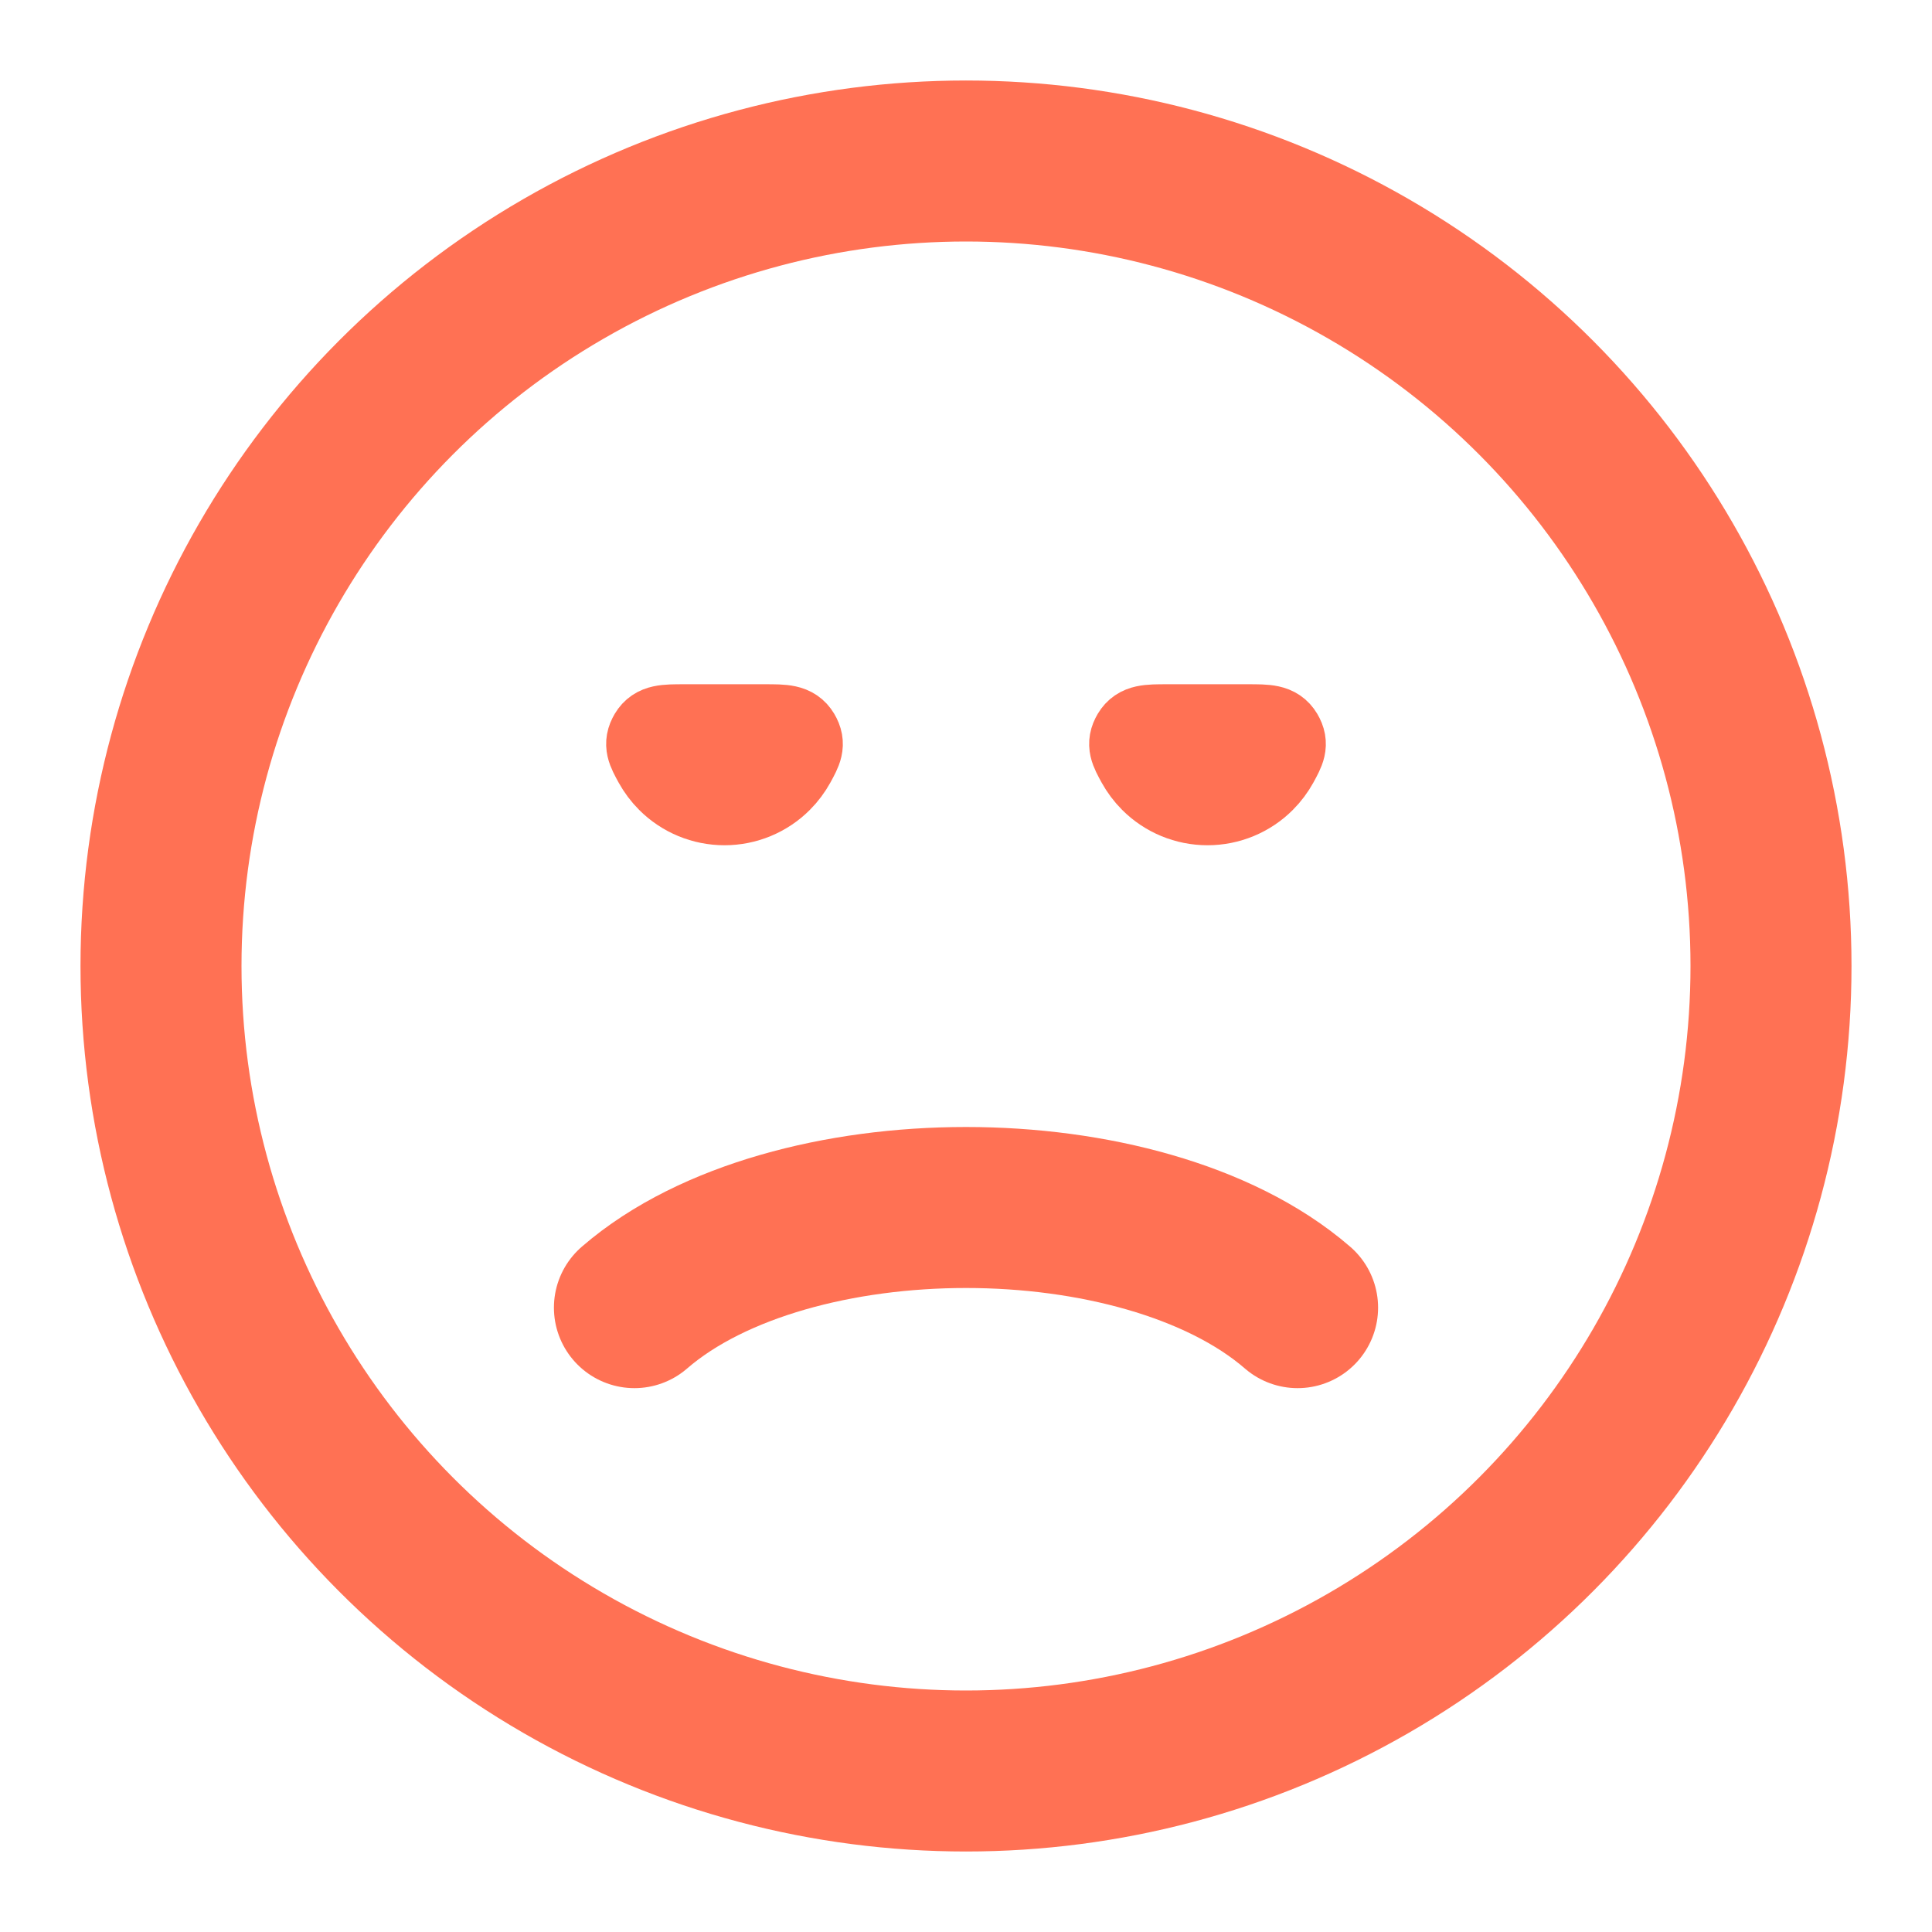
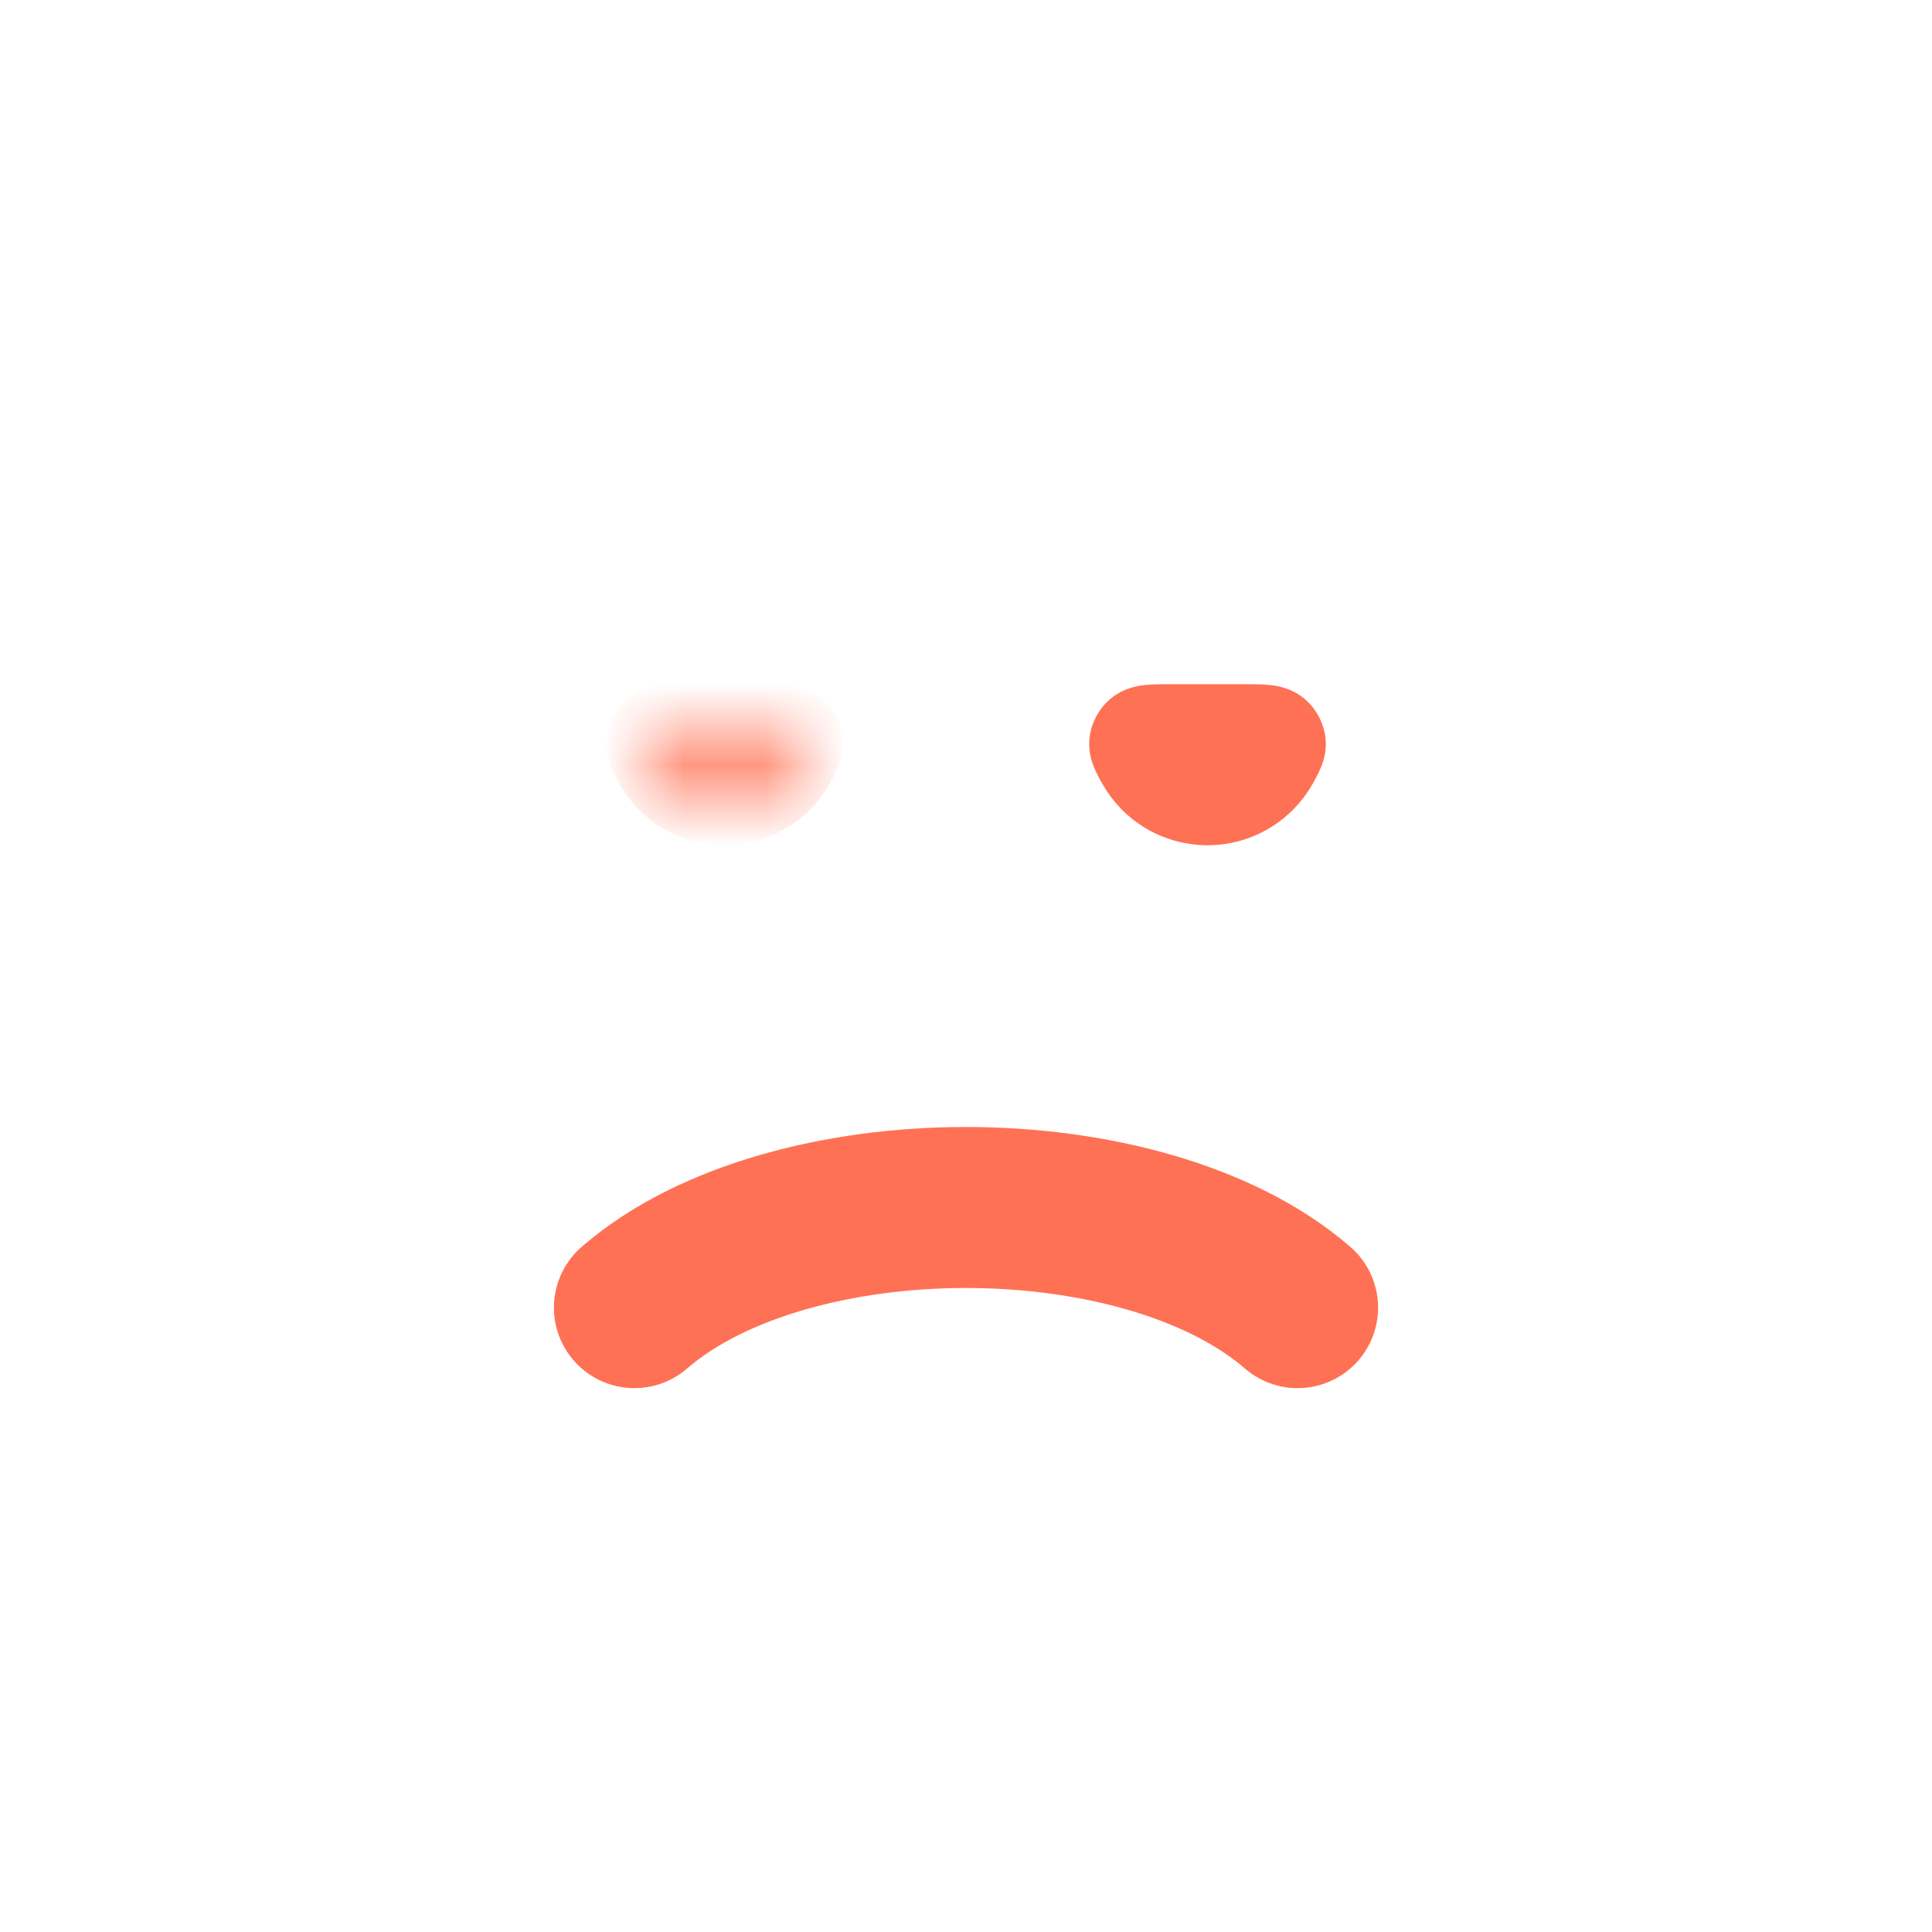
<svg xmlns="http://www.w3.org/2000/svg" width="24" height="24" viewBox="0 0 24 24" fill="none">
-   <circle cx="12" cy="12" r="10" stroke="#FF7154" stroke-width="2" stroke-linecap="round" />
  <path d="M7.881 16.244C8.374 15.817 9.023 15.509 9.723 15.307C10.43 15.103 11.214 15 12 15C12.786 15 13.57 15.103 14.277 15.307C14.977 15.509 15.626 15.817 16.119 16.244" stroke="#FF7154" stroke-width="2" stroke-linecap="round" />
  <mask id="path-3-outside-1_112_45" maskUnits="userSpaceOnUse" x="7" y="8" width="4" height="3" fill="black">
-     <rect fill="white" x="7" y="8" width="4" height="3" />
    <path d="M9.5 9C9.74 9 9.86 9 9.933 9.122C10.006 9.245 9.963 9.323 9.878 9.479C9.832 9.562 9.775 9.639 9.707 9.707C9.52 9.895 9.265 10 9 10C8.735 10 8.48 9.895 8.293 9.707C8.225 9.639 8.168 9.562 8.122 9.479C8.037 9.323 7.994 9.245 8.067 9.122C8.14 9 8.26 9 8.5 9L9 9H9.5Z" />
  </mask>
-   <path d="M9.5 9C9.74 9 9.86 9 9.933 9.122C10.006 9.245 9.963 9.323 9.878 9.479C9.832 9.562 9.775 9.639 9.707 9.707C9.52 9.895 9.265 10 9 10C8.735 10 8.48 9.895 8.293 9.707C8.225 9.639 8.168 9.562 8.122 9.479C8.037 9.323 7.994 9.245 8.067 9.122C8.14 9 8.26 9 8.5 9L9 9H9.5Z" fill="#FF7154" />
  <path d="M9.5 9C9.74 9 9.86 9 9.933 9.122C10.006 9.245 9.963 9.323 9.878 9.479C9.832 9.562 9.775 9.639 9.707 9.707C9.52 9.895 9.265 10 9 10C8.735 10 8.48 9.895 8.293 9.707C8.225 9.639 8.168 9.562 8.122 9.479C8.037 9.323 7.994 9.245 8.067 9.122C8.14 9 8.26 9 8.5 9L9 9H9.5Z" stroke="#FF7154" stroke-linecap="round" mask="url(#path-3-outside-1_112_45)" />
  <mask id="path-4-outside-2_112_45" maskUnits="userSpaceOnUse" x="13" y="8" width="4" height="3" fill="black">
    <rect fill="white" x="13" y="8" width="4" height="3" />
-     <path d="M15.5 9C15.74 9 15.86 9 15.933 9.122C16.006 9.245 15.963 9.323 15.878 9.479C15.832 9.562 15.775 9.639 15.707 9.707C15.52 9.895 15.265 10 15 10C14.735 10 14.48 9.895 14.293 9.707C14.225 9.639 14.168 9.562 14.122 9.479C14.037 9.323 13.994 9.245 14.067 9.122C14.14 9 14.26 9 14.5 9L15 9H15.5Z" />
  </mask>
  <path d="M15.5 9C15.74 9 15.86 9 15.933 9.122C16.006 9.245 15.963 9.323 15.878 9.479C15.832 9.562 15.775 9.639 15.707 9.707C15.52 9.895 15.265 10 15 10C14.735 10 14.48 9.895 14.293 9.707C14.225 9.639 14.168 9.562 14.122 9.479C14.037 9.323 13.994 9.245 14.067 9.122C14.14 9 14.26 9 14.5 9L15 9H15.5Z" fill="#FF7154" />
  <path d="M15.5 9C15.74 9 15.86 9 15.933 9.122C16.006 9.245 15.963 9.323 15.878 9.479C15.832 9.562 15.775 9.639 15.707 9.707C15.52 9.895 15.265 10 15 10C14.735 10 14.48 9.895 14.293 9.707C14.225 9.639 14.168 9.562 14.122 9.479C14.037 9.323 13.994 9.245 14.067 9.122C14.14 9 14.26 9 14.5 9L15 9H15.5Z" stroke="#FF7154" stroke-linecap="round" mask="url(#path-4-outside-2_112_45)" />
</svg>